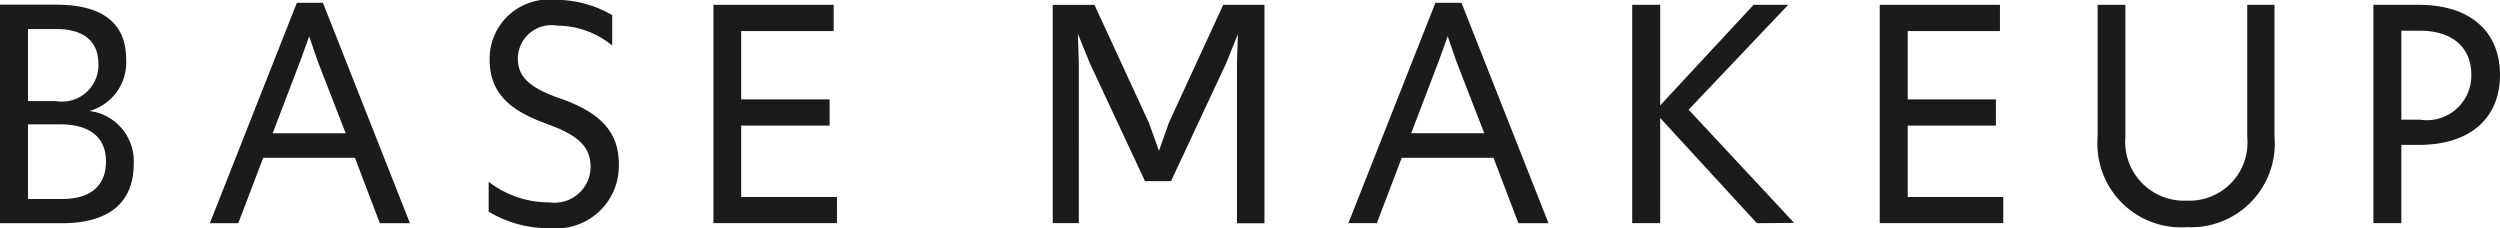
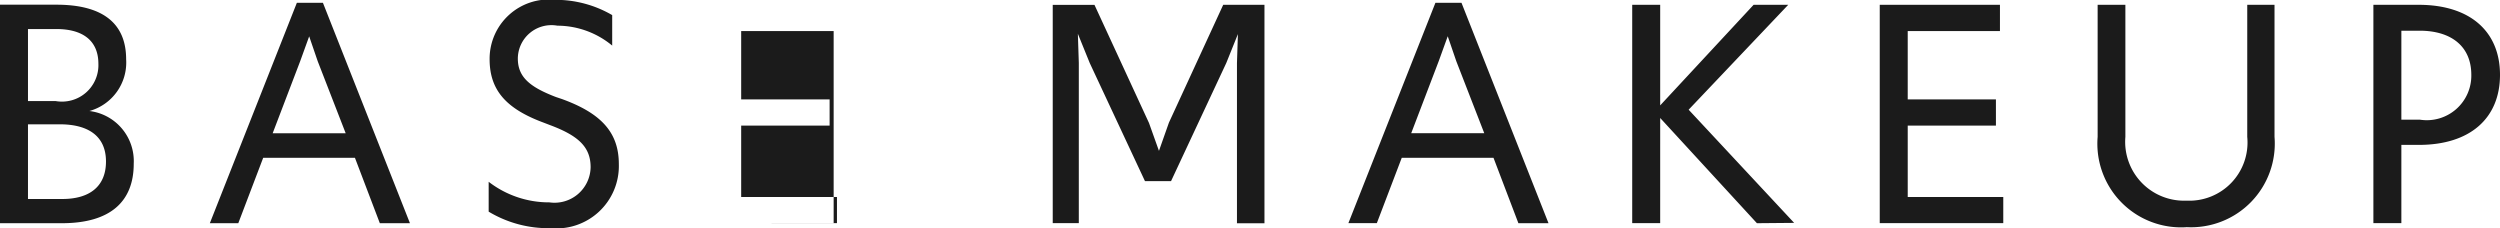
<svg xmlns="http://www.w3.org/2000/svg" id="hd_menu_img03.svg" width="105.44" height="9.625" viewBox="0 0 105.44 9.625">
  <defs>
    <style>
      .cls-1 {
        fill: #1b1b1b;
        fill-rule: evenodd;
      }
    </style>
  </defs>
-   <path id="BASE_MAKEUP" data-name="BASE MAKEUP" class="cls-1" d="M1334.56,39.758h2.61c2.04,0,3.03-.91,3.03-2.506a2.128,2.128,0,0,0-1.87-2.226,2.121,2.121,0,0,0,1.55-2.184c0-1.484-.95-2.3-2.94-2.3h-2.38v9.211Zm1.18-5.151V31.569h1.2c1.08,0,1.77.462,1.77,1.47a1.537,1.537,0,0,1-1.8,1.568h-1.17Zm0,4.13v-3.15h1.34c1.23,0,1.95.518,1.95,1.568s-0.69,1.582-1.84,1.582h-1.45Zm7.67,1.022h1.2L1345.66,37h3.87l1.05,2.758h1.27l-3.67-9.295h-1.1Zm2.65-3.794,1.16-3.038,0.38-1.05,0.36,1.05,1.18,3.038h-3.08Zm11.71,4a2.633,2.633,0,0,0,2.89-2.7c0-1.33-.74-2.142-2.4-2.744l-0.25-.084c-1.1-.42-1.61-0.84-1.61-1.624a1.418,1.418,0,0,1,1.67-1.386,3.633,3.633,0,0,1,2.31.84V30.981a4.734,4.734,0,0,0-2.4-.644,2.5,2.5,0,0,0-2.77,2.506c0,1.33.73,2.1,2.28,2.674l0.26,0.1c1.2,0.448,1.72.924,1.72,1.778a1.523,1.523,0,0,1-1.74,1.484,4.163,4.163,0,0,1-2.56-.868v1.26A4.891,4.891,0,0,0,1357.77,39.968Zm6.88-.21h5.21V38.652h-4.04v-3.01h3.73V34.536h-3.73V31.653h3.9V30.547h-5.07v9.211Zm14.31,0h1.1V33l-0.04-1.232,0.5,1.232,2.33,4.983h1.1L1386.28,33l0.49-1.218L1386.73,33v6.761h1.16V30.547h-1.74l-2.29,4.97-0.42,1.19-0.42-1.176-2.3-4.983h-1.76v9.211Zm12.47,0h1.2L1393.68,37h3.87l1.05,2.758h1.27l-3.67-9.295h-1.1Zm2.65-3.794,1.16-3.038,0.38-1.05,0.36,1.05,1.18,3.038h-3.08Zm9.32,3.794h1.18V35.32l4.08,4.438,1.57-.014-4.45-4.773,4.2-4.424h-1.46l-3.94,4.242V30.547h-1.18v9.211Zm10.44,0h5.21V38.652h-4.03v-3.01h3.72V34.536h-3.72V31.653h3.89V30.547h-5.07v9.211Zm12.93,0.168a3.529,3.529,0,0,0,3.72-3.808V30.547h-1.15v5.571a2.453,2.453,0,0,1-2.56,2.688,2.483,2.483,0,0,1-2.58-2.688V30.547h-1.17v5.571A3.529,3.529,0,0,0,1426.77,39.926Zm7.89-.168h1.18v-3.3h0.74c2.17,0,3.42-1.134,3.42-2.954s-1.25-2.954-3.43-2.954h-1.91v9.211Zm1.18-4.367V31.639h0.77c1.33,0,2.18.658,2.18,1.862a1.878,1.878,0,0,1-2.17,1.89h-0.78Z" transform="translate(-1334.56 -30.344)" />
+   <path id="BASE_MAKEUP" data-name="BASE MAKEUP" class="cls-1" d="M1334.56,39.758h2.61c2.04,0,3.03-.91,3.03-2.506a2.128,2.128,0,0,0-1.87-2.226,2.121,2.121,0,0,0,1.55-2.184c0-1.484-.95-2.3-2.94-2.3h-2.38v9.211Zm1.18-5.151V31.569h1.2c1.08,0,1.77.462,1.77,1.47a1.537,1.537,0,0,1-1.8,1.568h-1.17Zm0,4.13v-3.15h1.34c1.23,0,1.95.518,1.95,1.568s-0.69,1.582-1.84,1.582h-1.45Zm7.67,1.022h1.2L1345.66,37h3.87l1.05,2.758h1.27l-3.67-9.295h-1.1Zm2.65-3.794,1.16-3.038,0.38-1.05,0.36,1.05,1.18,3.038h-3.08Zm11.71,4a2.633,2.633,0,0,0,2.89-2.7c0-1.33-.74-2.142-2.4-2.744l-0.25-.084c-1.1-.42-1.61-0.84-1.61-1.624a1.418,1.418,0,0,1,1.67-1.386,3.633,3.633,0,0,1,2.31.84V30.981a4.734,4.734,0,0,0-2.4-.644,2.5,2.5,0,0,0-2.77,2.506c0,1.33.73,2.1,2.28,2.674l0.26,0.1c1.2,0.448,1.72.924,1.72,1.778a1.523,1.523,0,0,1-1.74,1.484,4.163,4.163,0,0,1-2.56-.868v1.26A4.891,4.891,0,0,0,1357.77,39.968Zm6.88-.21h5.21V38.652h-4.04v-3.01h3.73V34.536h-3.73V31.653h3.9V30.547v9.211Zm14.31,0h1.1V33l-0.04-1.232,0.5,1.232,2.33,4.983h1.1L1386.28,33l0.49-1.218L1386.73,33v6.761h1.16V30.547h-1.74l-2.29,4.97-0.42,1.19-0.42-1.176-2.3-4.983h-1.76v9.211Zm12.47,0h1.2L1393.68,37h3.87l1.05,2.758h1.27l-3.67-9.295h-1.1Zm2.65-3.794,1.16-3.038,0.38-1.05,0.36,1.05,1.18,3.038h-3.08Zm9.32,3.794h1.18V35.32l4.08,4.438,1.57-.014-4.45-4.773,4.2-4.424h-1.46l-3.94,4.242V30.547h-1.18v9.211Zm10.44,0h5.21V38.652h-4.03v-3.01h3.72V34.536h-3.72V31.653h3.89V30.547h-5.07v9.211Zm12.93,0.168a3.529,3.529,0,0,0,3.72-3.808V30.547h-1.15v5.571a2.453,2.453,0,0,1-2.56,2.688,2.483,2.483,0,0,1-2.58-2.688V30.547h-1.17v5.571A3.529,3.529,0,0,0,1426.77,39.926Zm7.89-.168h1.18v-3.3h0.74c2.17,0,3.42-1.134,3.42-2.954s-1.25-2.954-3.43-2.954h-1.91v9.211Zm1.18-4.367V31.639h0.77c1.33,0,2.18.658,2.18,1.862a1.878,1.878,0,0,1-2.17,1.89h-0.78Z" transform="translate(-1334.56 -30.344)" />
</svg>